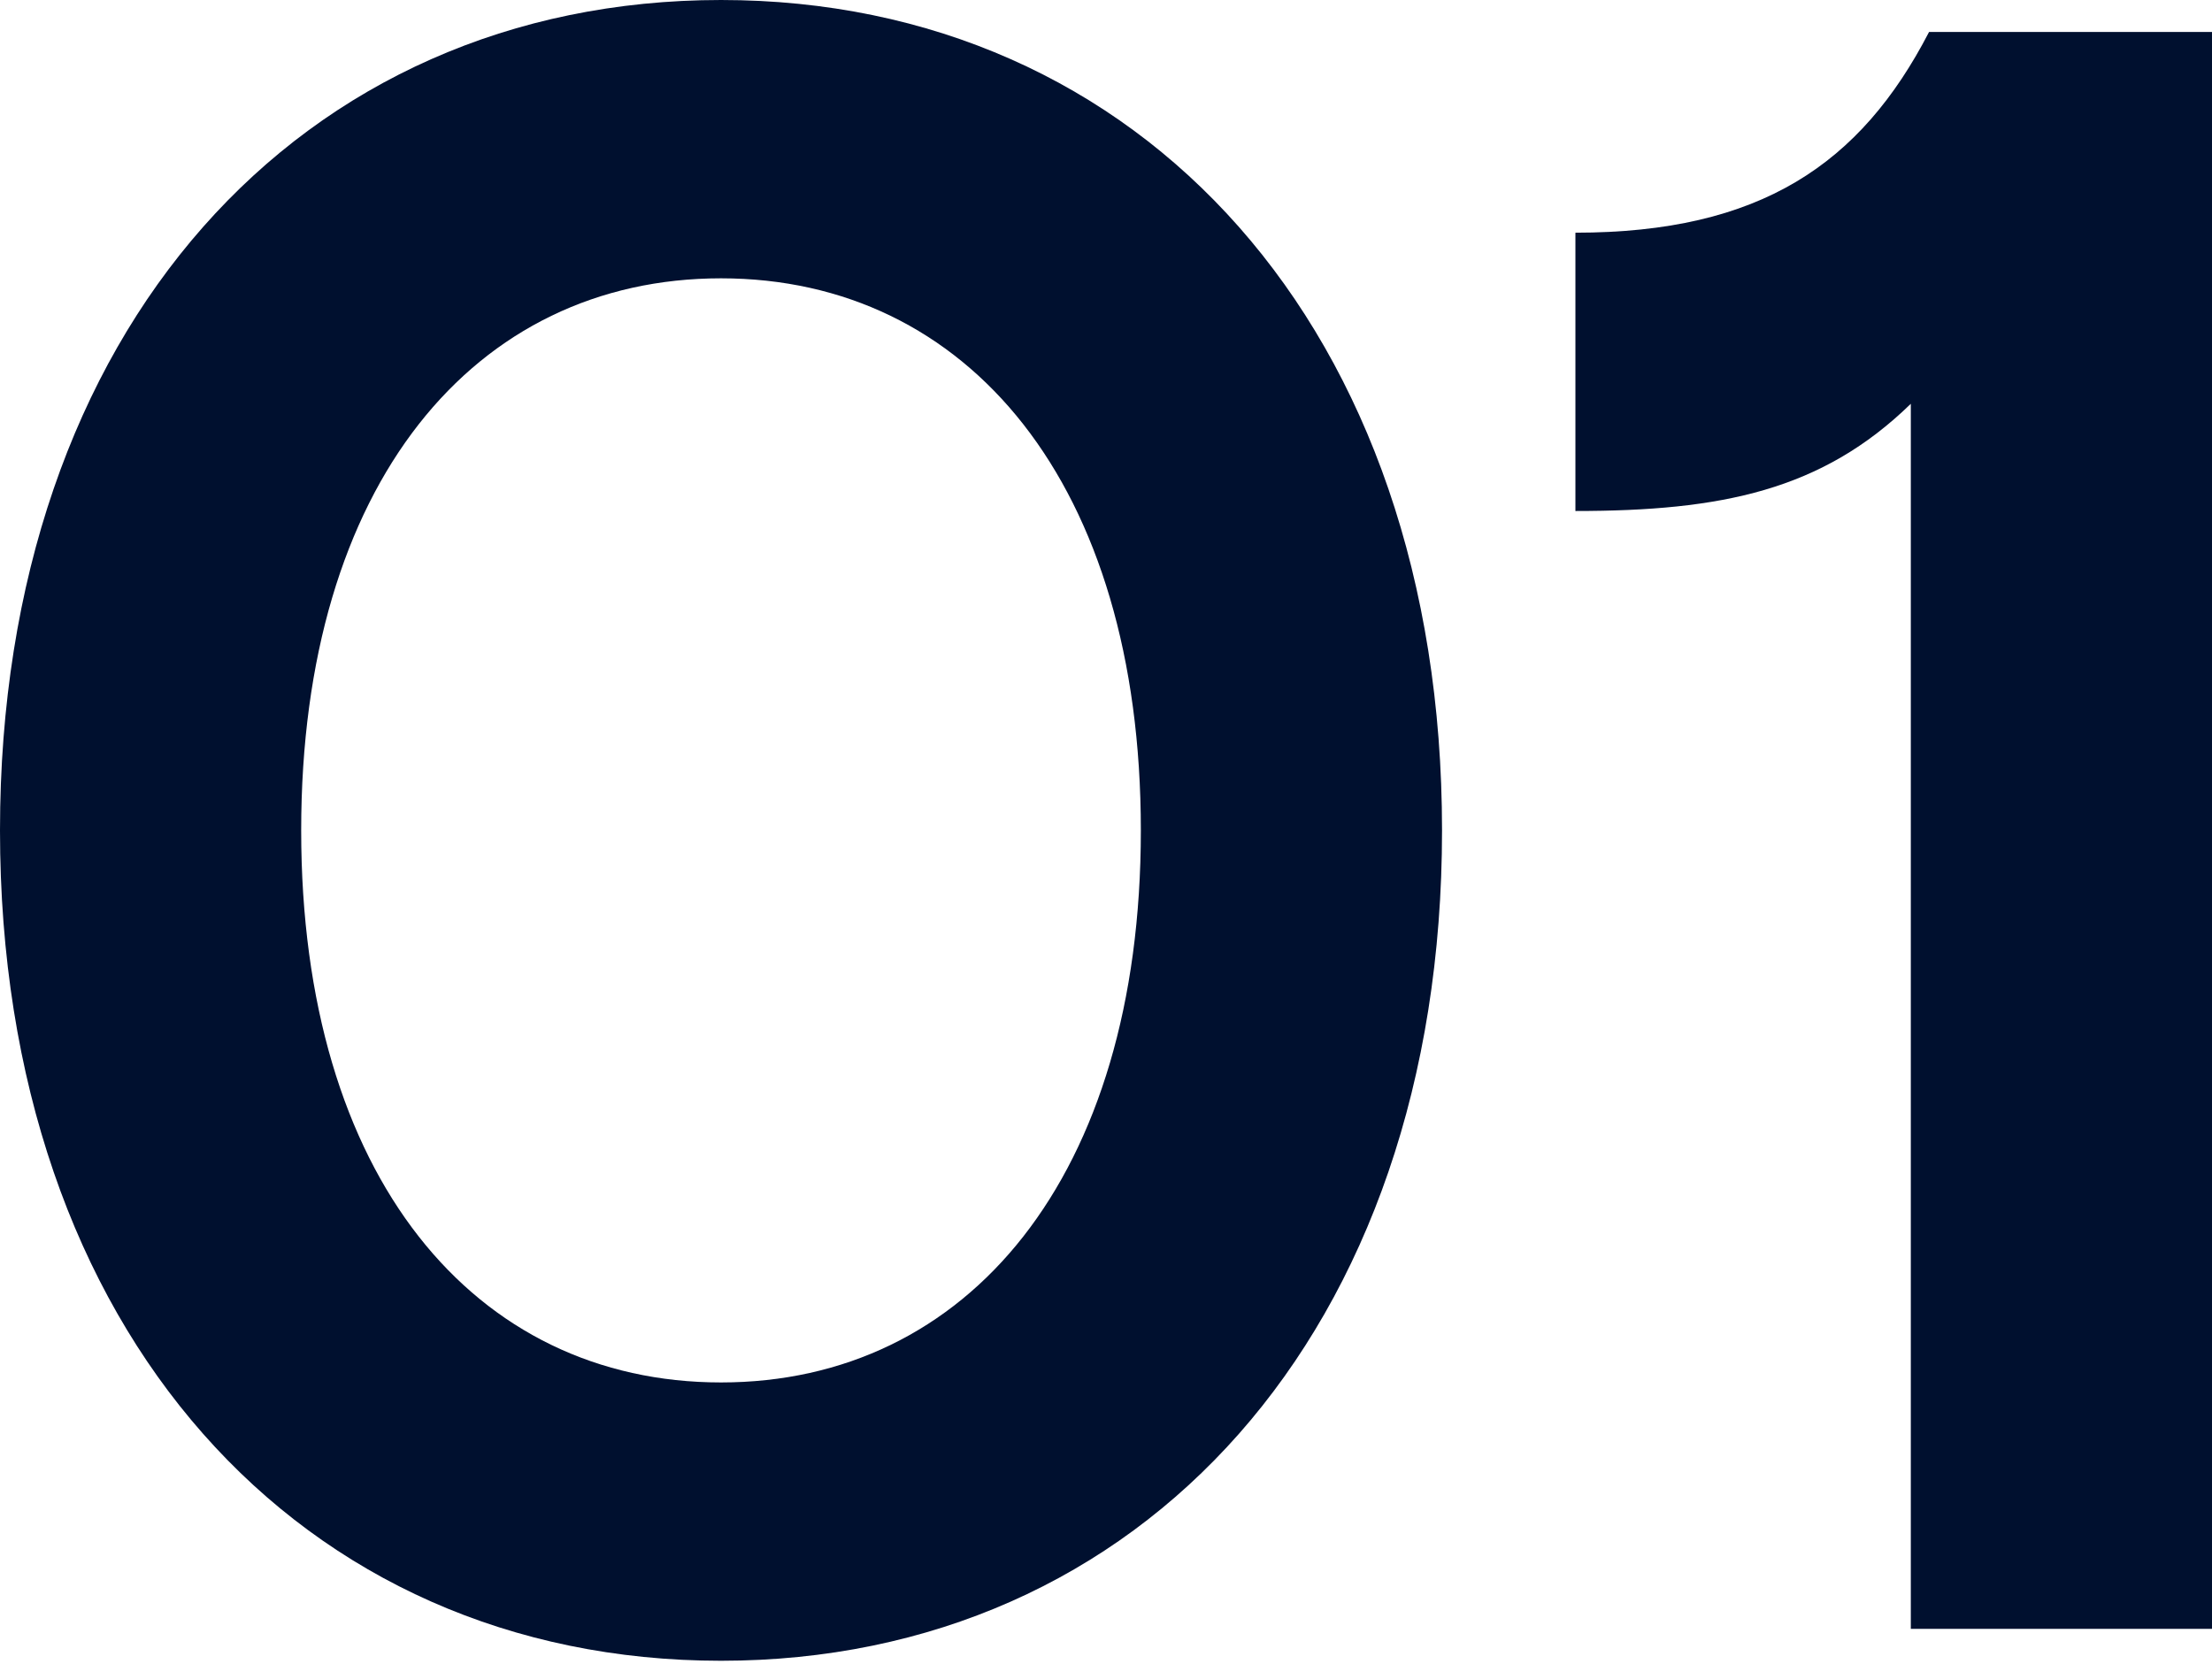
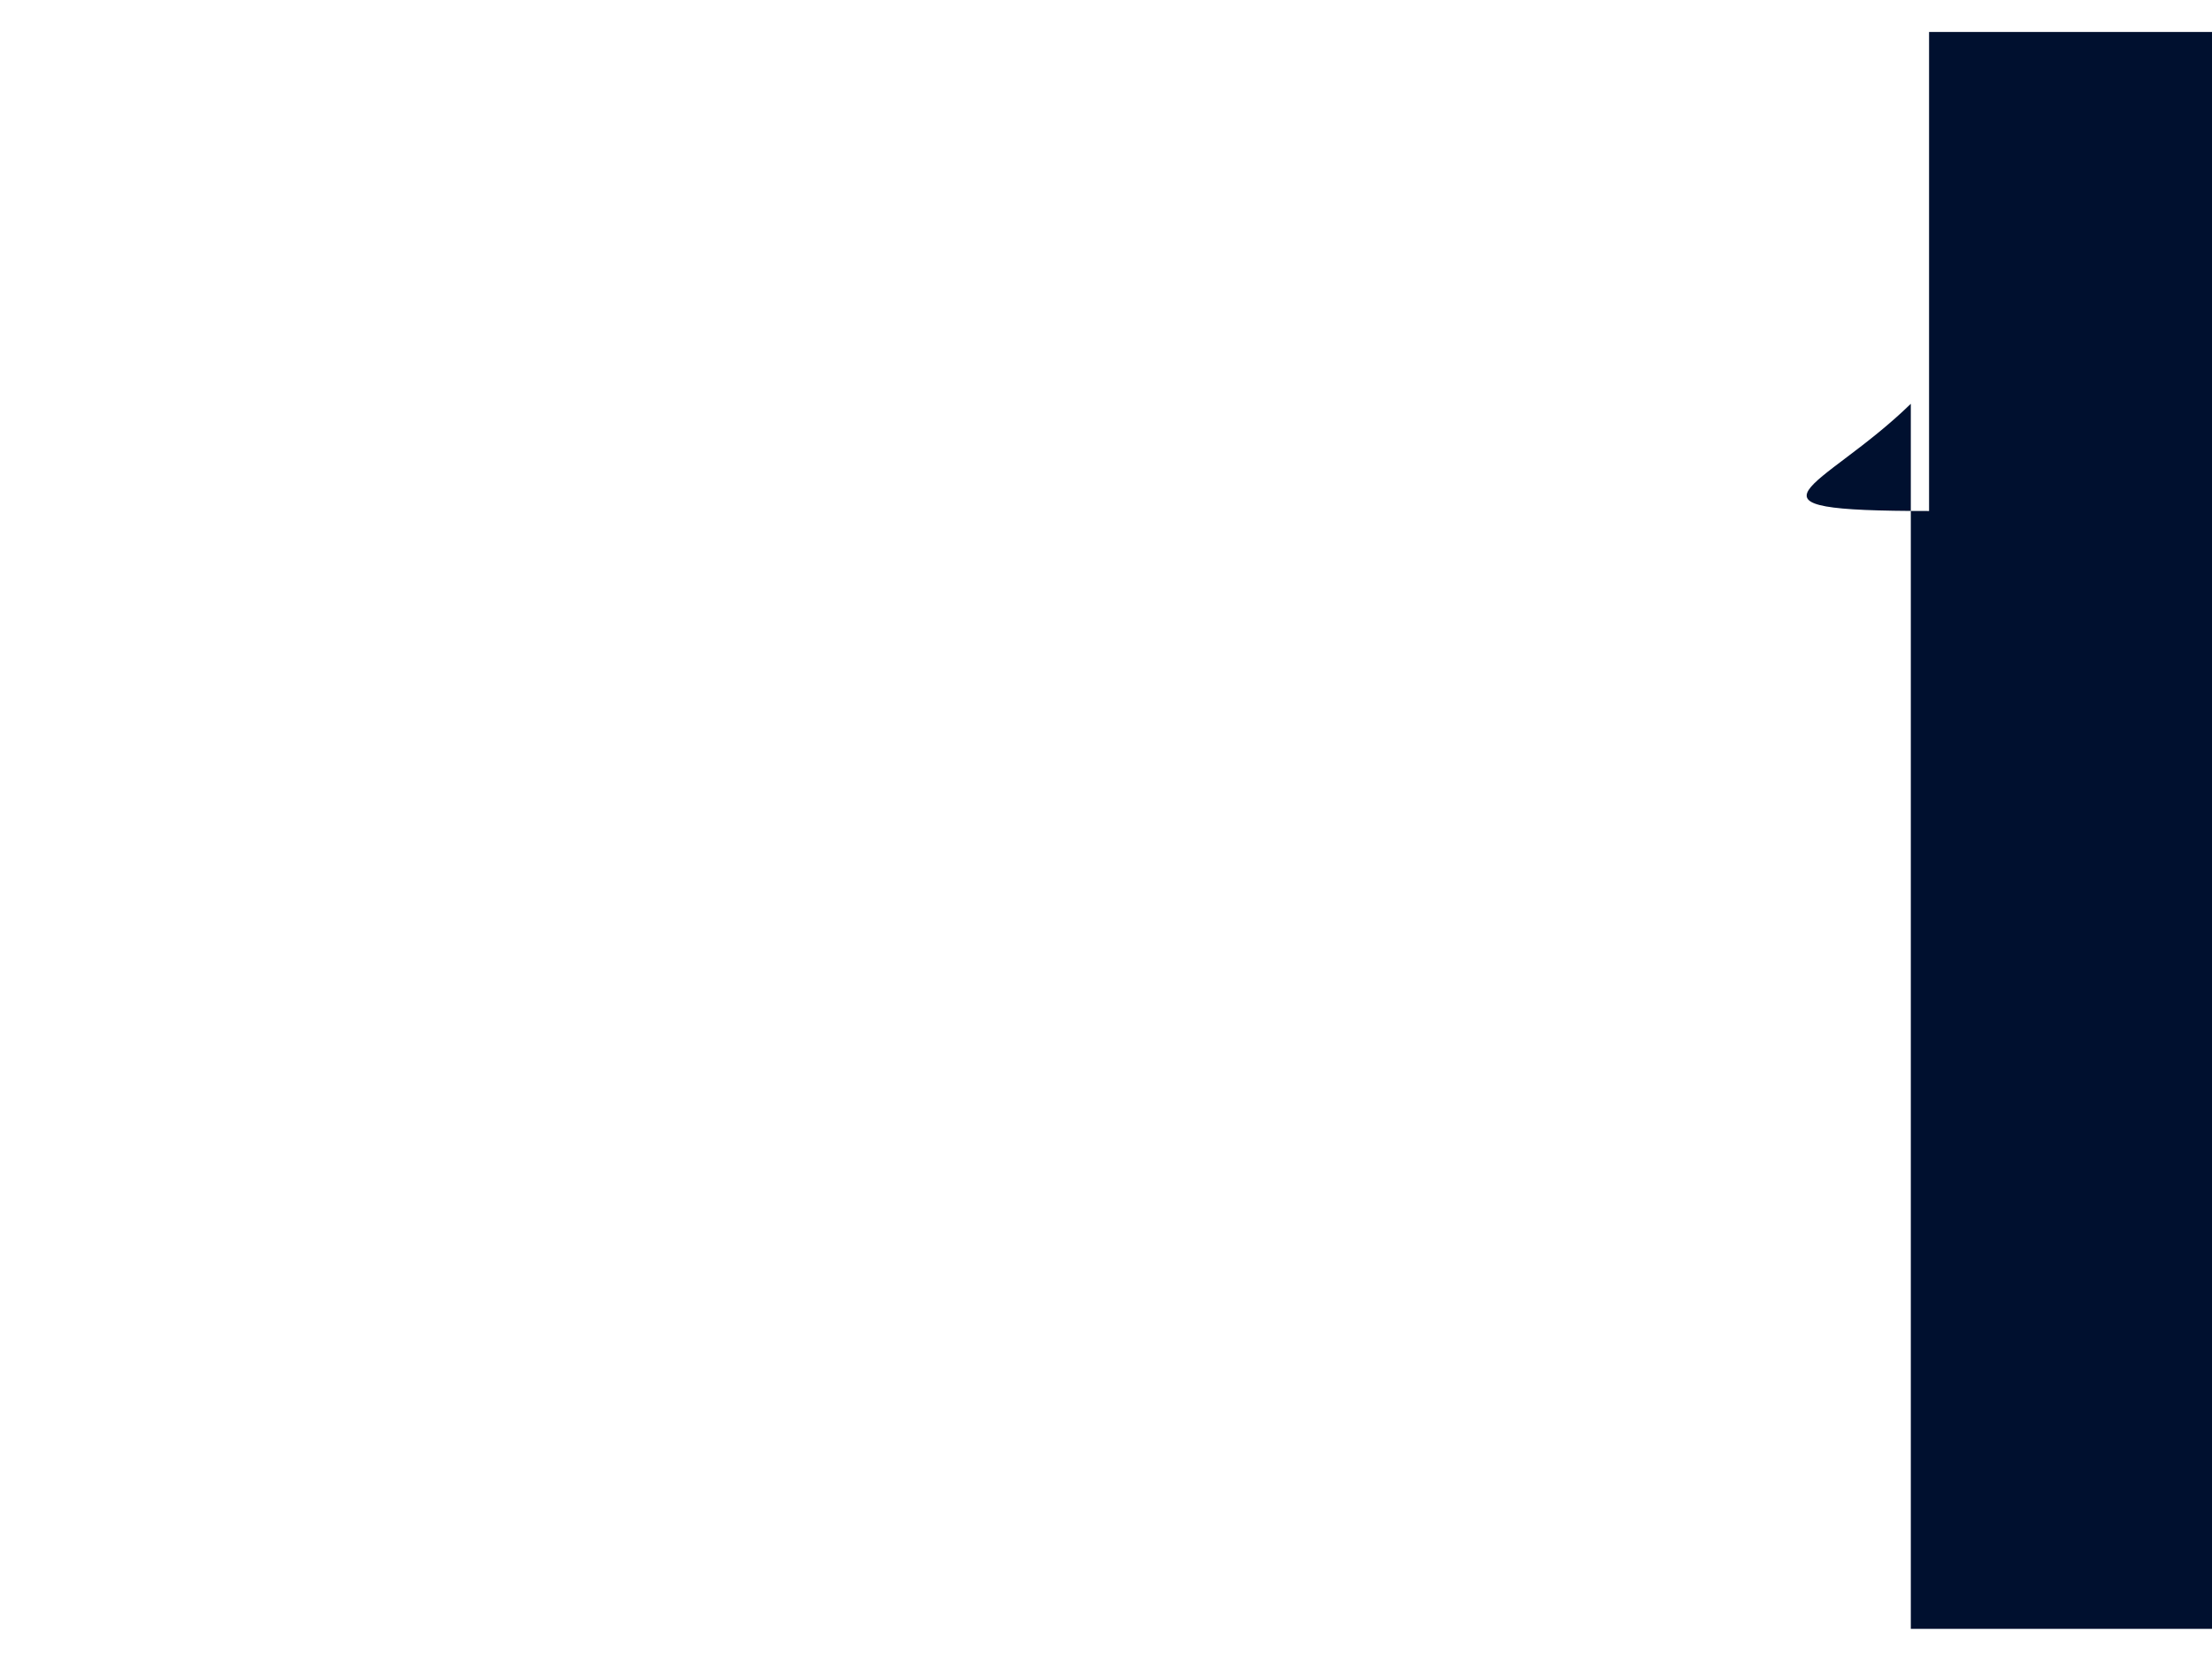
<svg xmlns="http://www.w3.org/2000/svg" width="194" height="146" viewBox="0 0 194 146" fill="none">
-   <path d="M63.236 145.682C100.056 145.682 126.471 116.866 126.471 72.841C126.471 28.816 100.056 0 63.236 0C26.415 0 0 28.816 0 72.841C0 116.866 26.415 145.682 63.236 145.682ZM63.236 121.268C41.623 121.268 26.415 103.258 26.415 72.841C26.415 42.424 41.623 24.414 63.236 24.414C84.848 24.414 100.056 42.424 100.056 72.841C100.056 103.258 84.848 121.268 63.236 121.268Z" fill="#00102F" />
-   <path d="M167.585 142.881H194V2.802H169.186C163.183 14.408 154.378 20.412 138.169 20.412V44.825C150.976 44.825 159.781 43.024 167.585 35.42V142.881Z" fill="#00102F" />
+   <path d="M167.585 142.881H194V2.802H169.186V44.825C150.976 44.825 159.781 43.024 167.585 35.42V142.881Z" fill="#00102F" />
</svg>